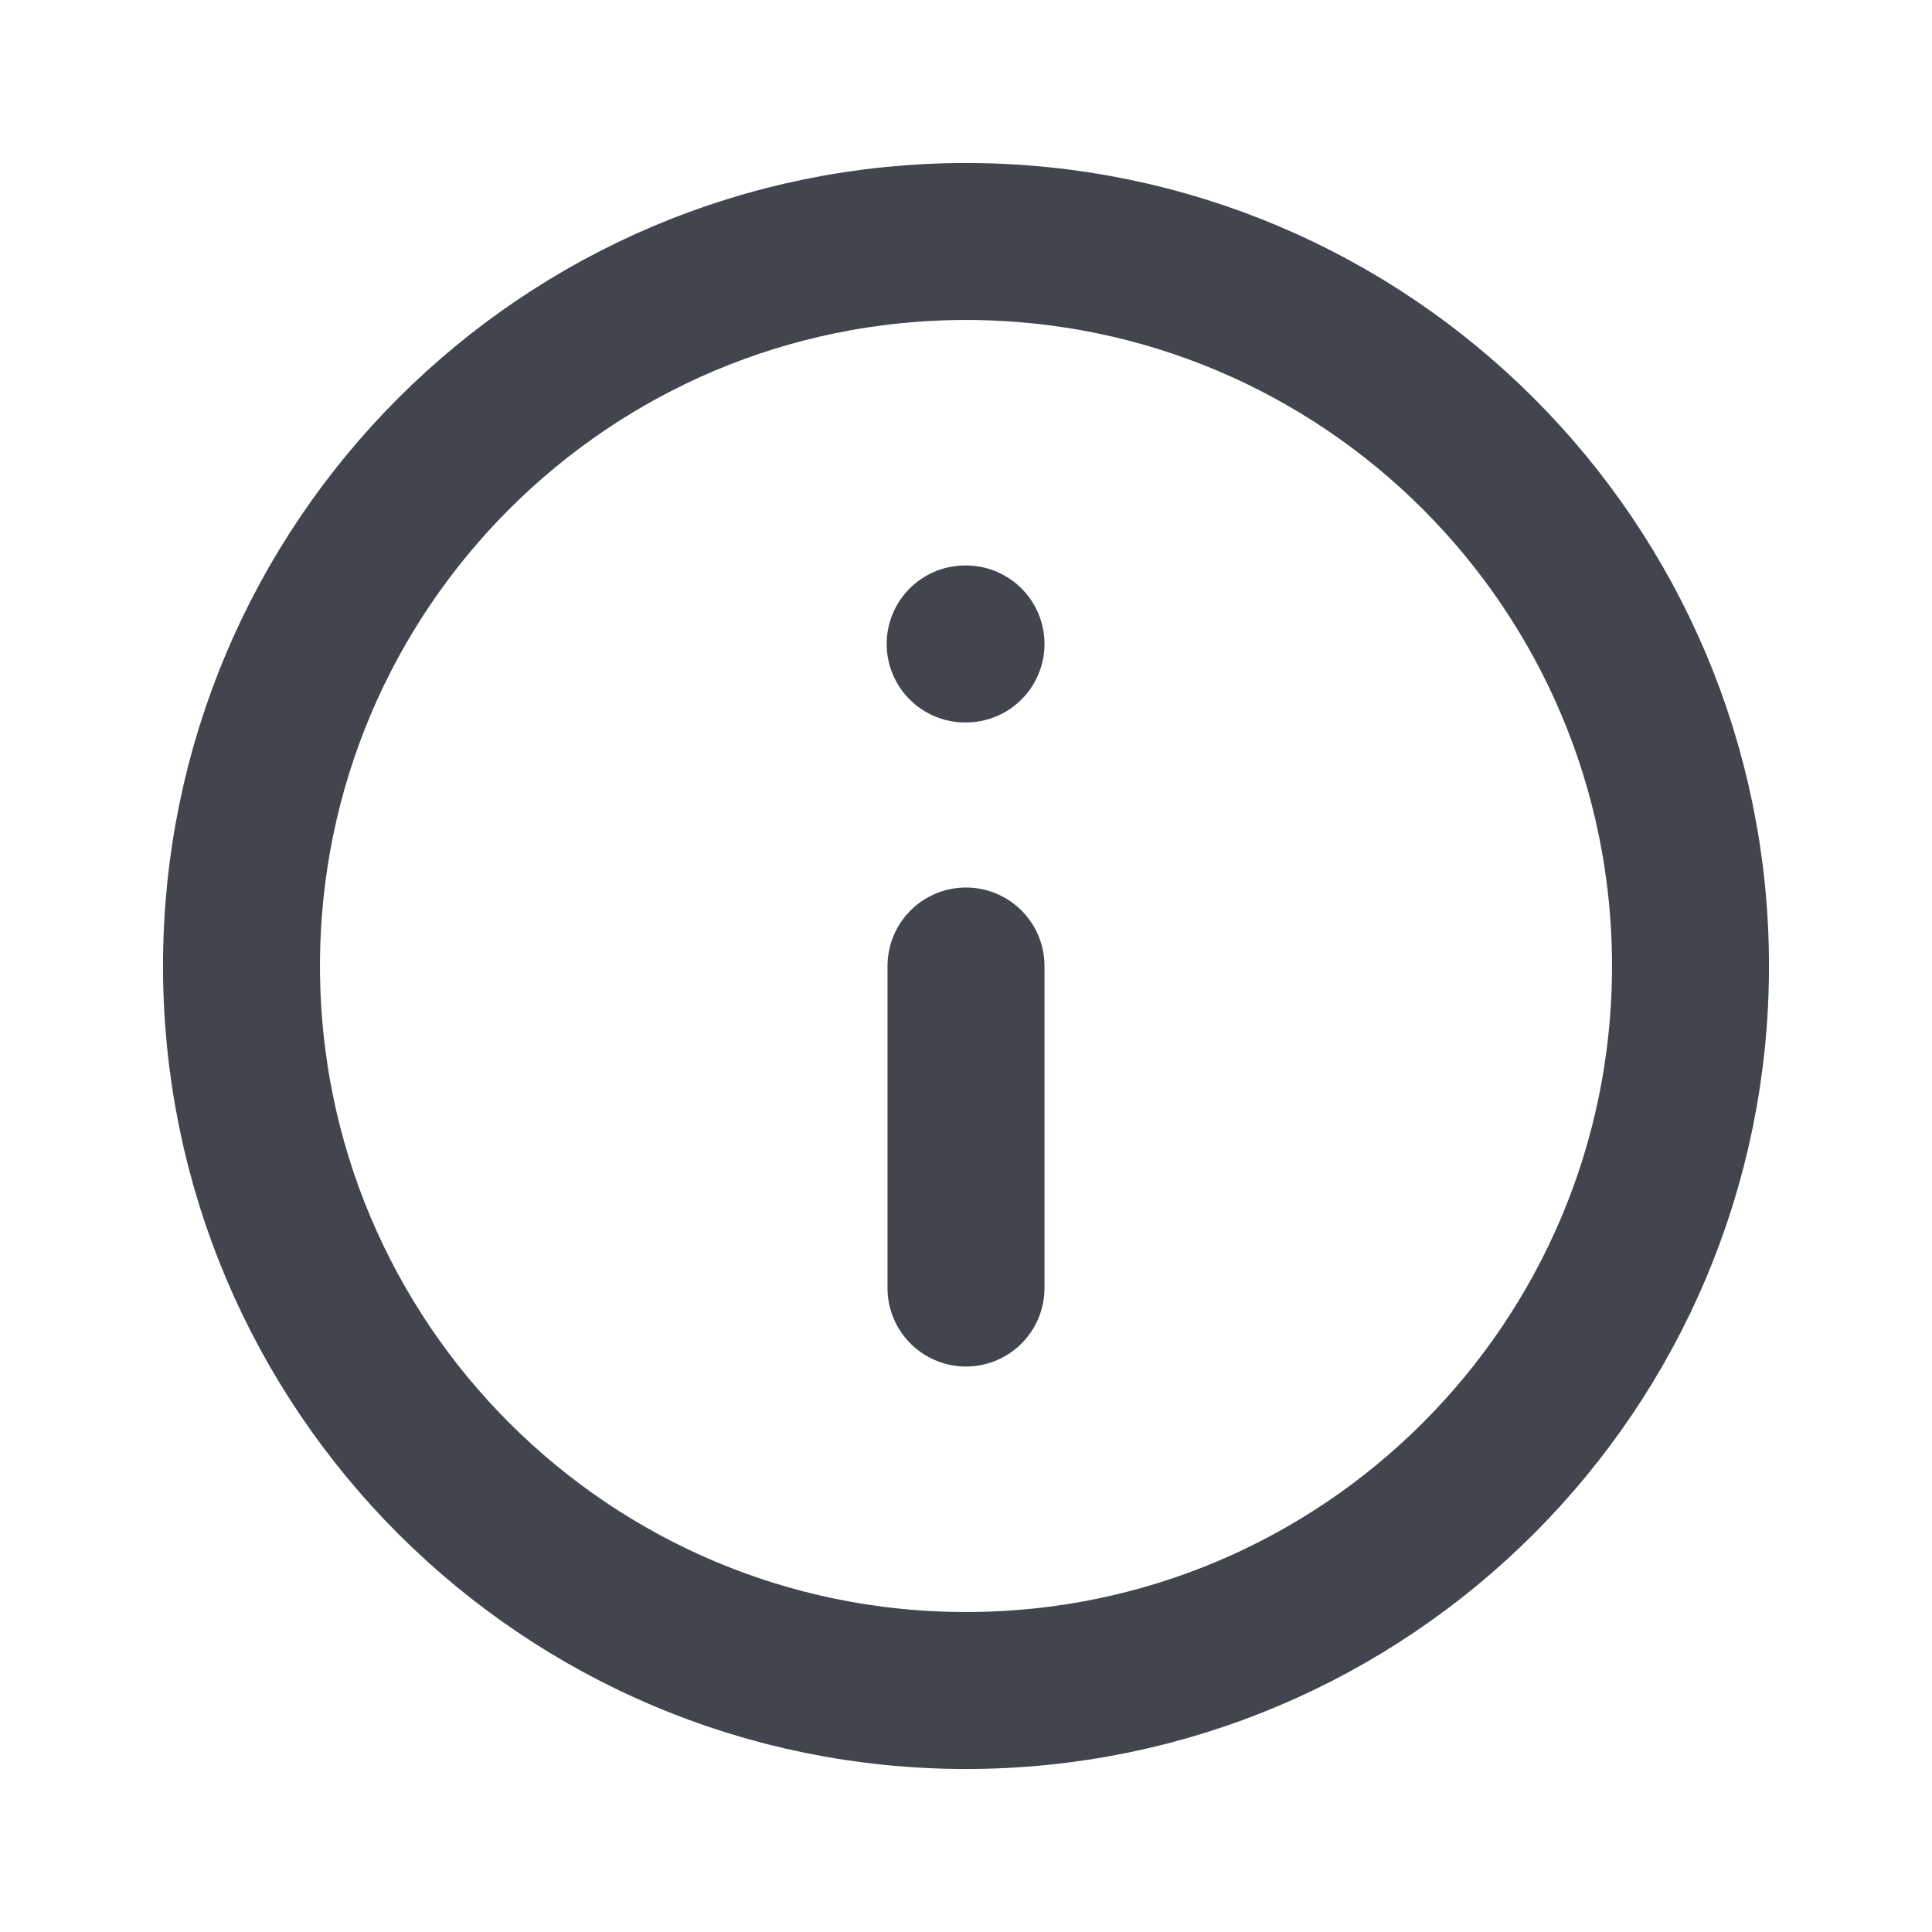
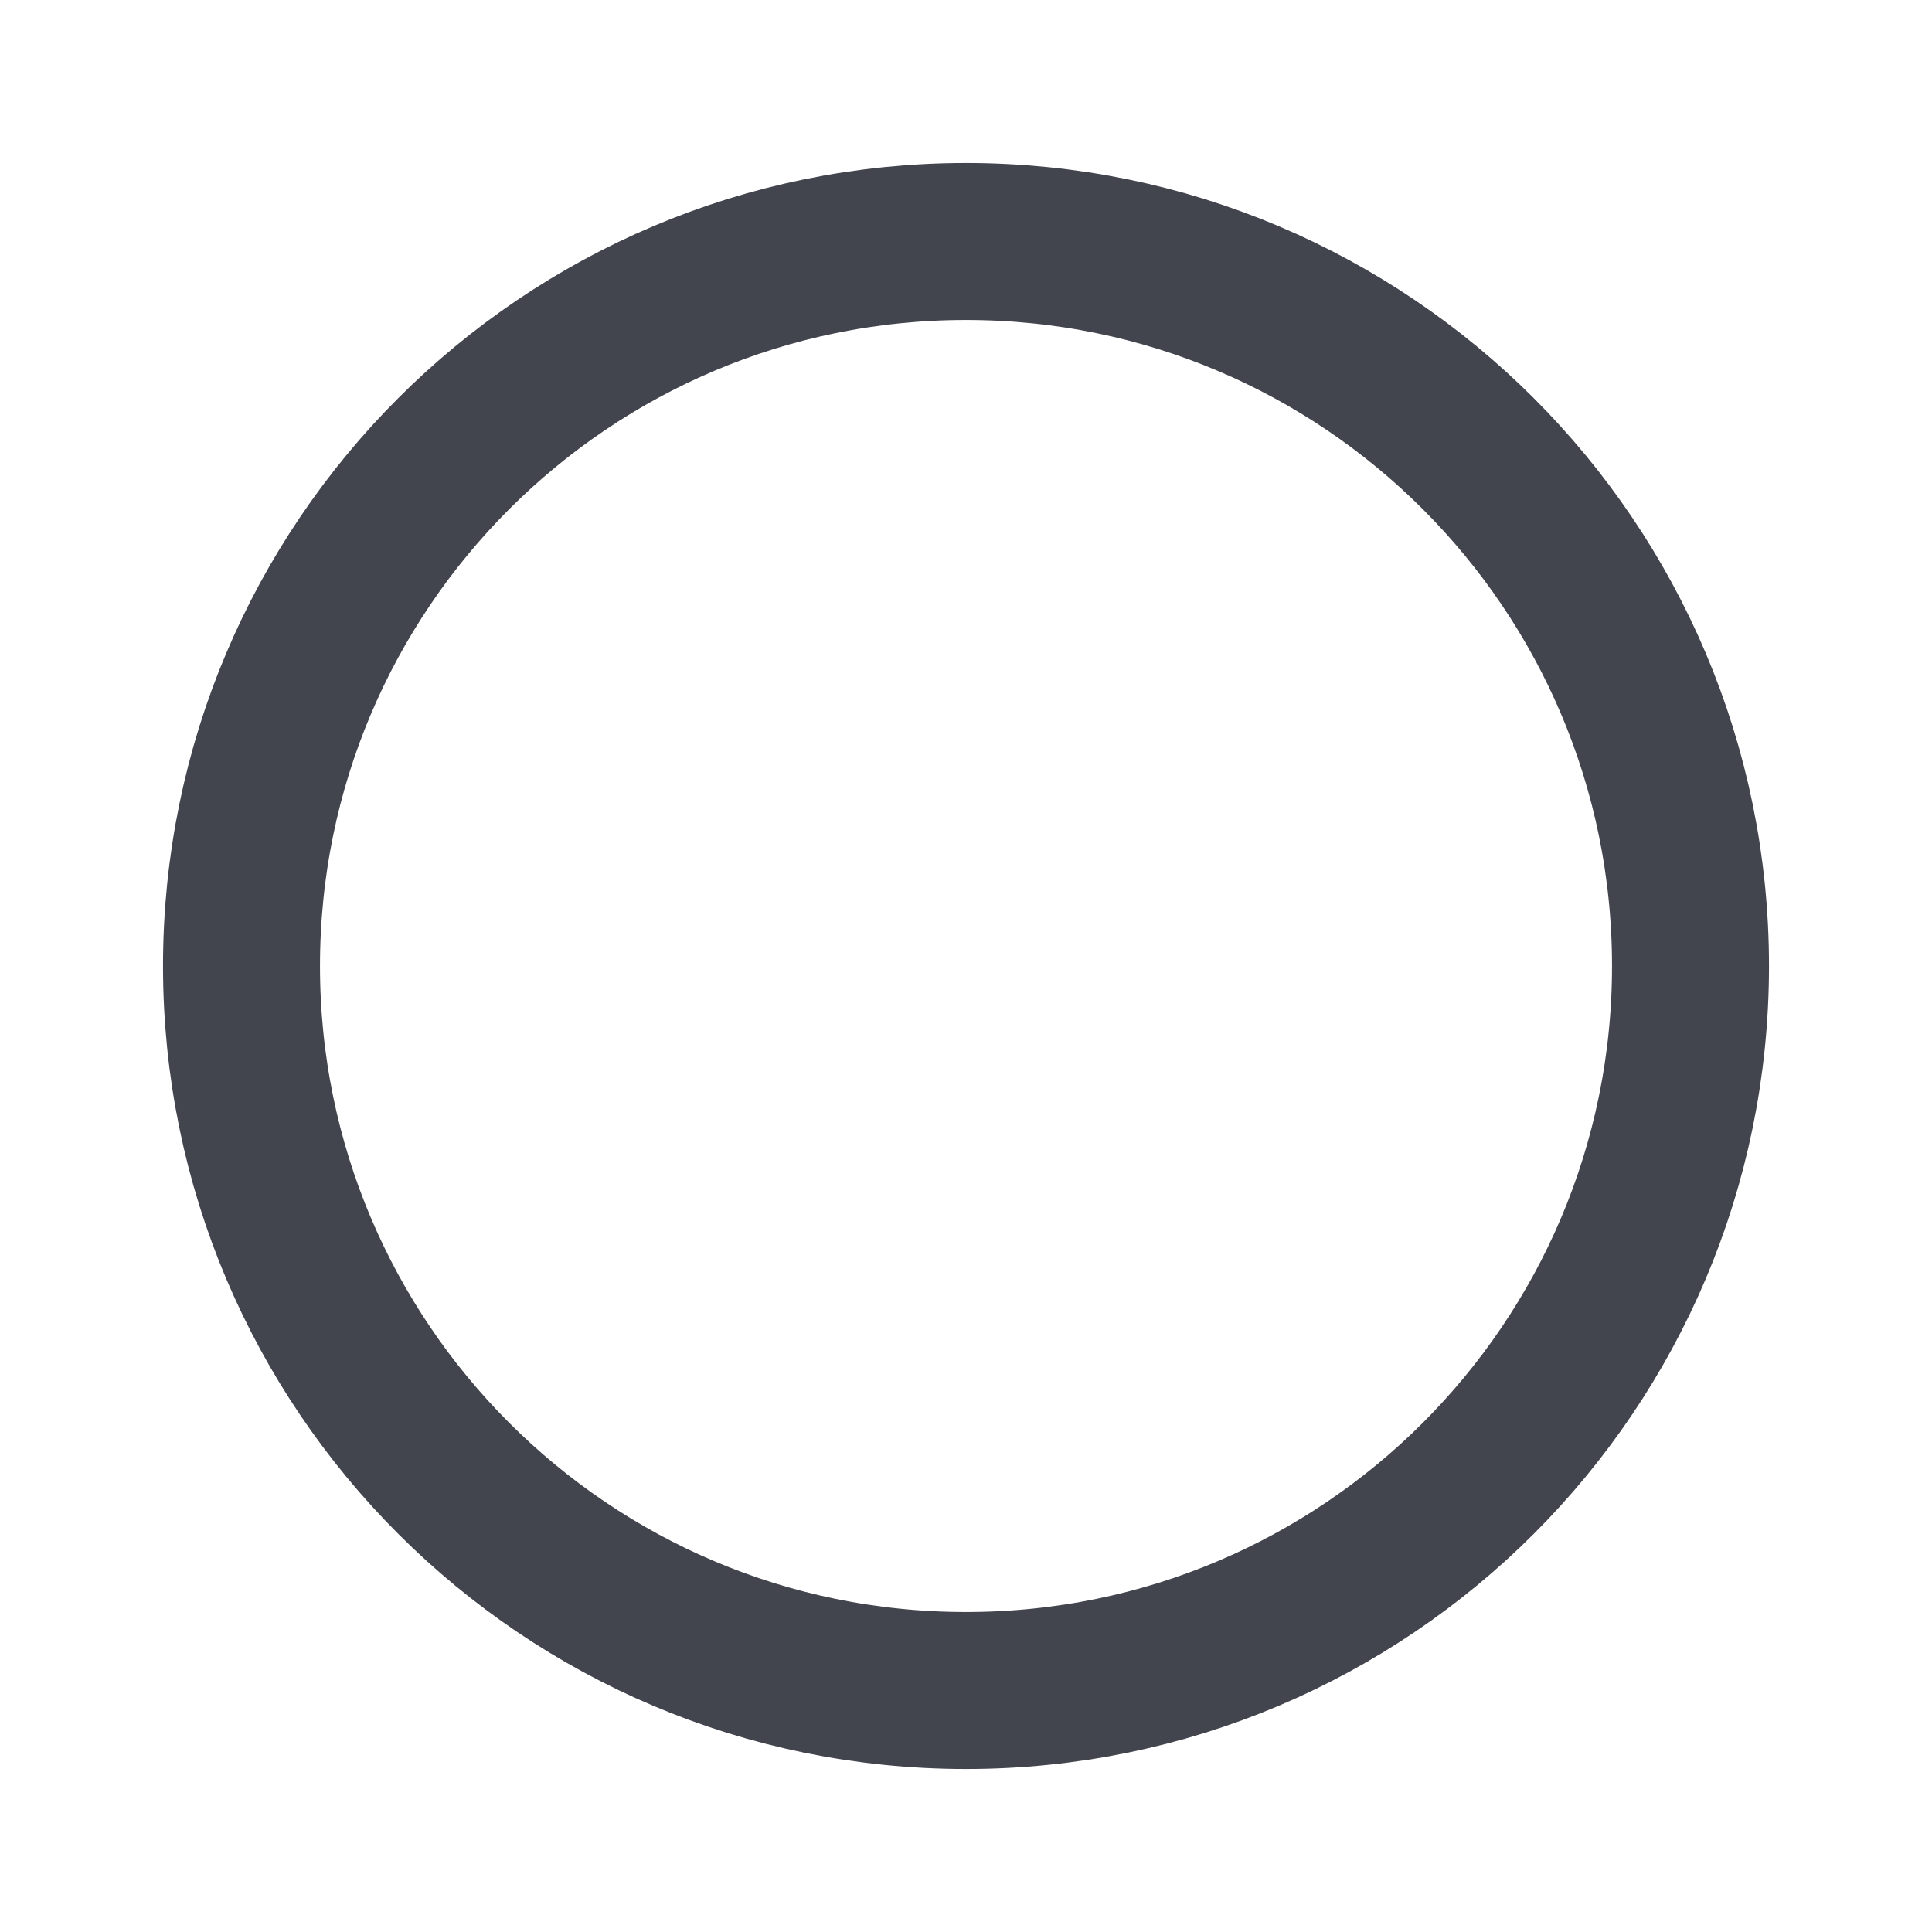
<svg xmlns="http://www.w3.org/2000/svg" width="16" height="16" viewBox="0 0 16 16" fill="none">
  <path d="M8 2C4.686 2 2 4.686 2 8C2 11.314 4.686 14 8 14C11.314 14 14 11.314 14 8C14 4.686 11.314 2 8 2Z" stroke="#42454E" stroke-width="1.3" stroke-linecap="round" stroke-linejoin="round" />
-   <path d="M8 10.667L8 8" stroke="#42454E" stroke-width="1.3" stroke-linecap="round" stroke-linejoin="round" />
-   <path d="M8 5.333L7.993 5.333" stroke="#42454E" stroke-width="1.3" stroke-linecap="round" stroke-linejoin="round" />
</svg>